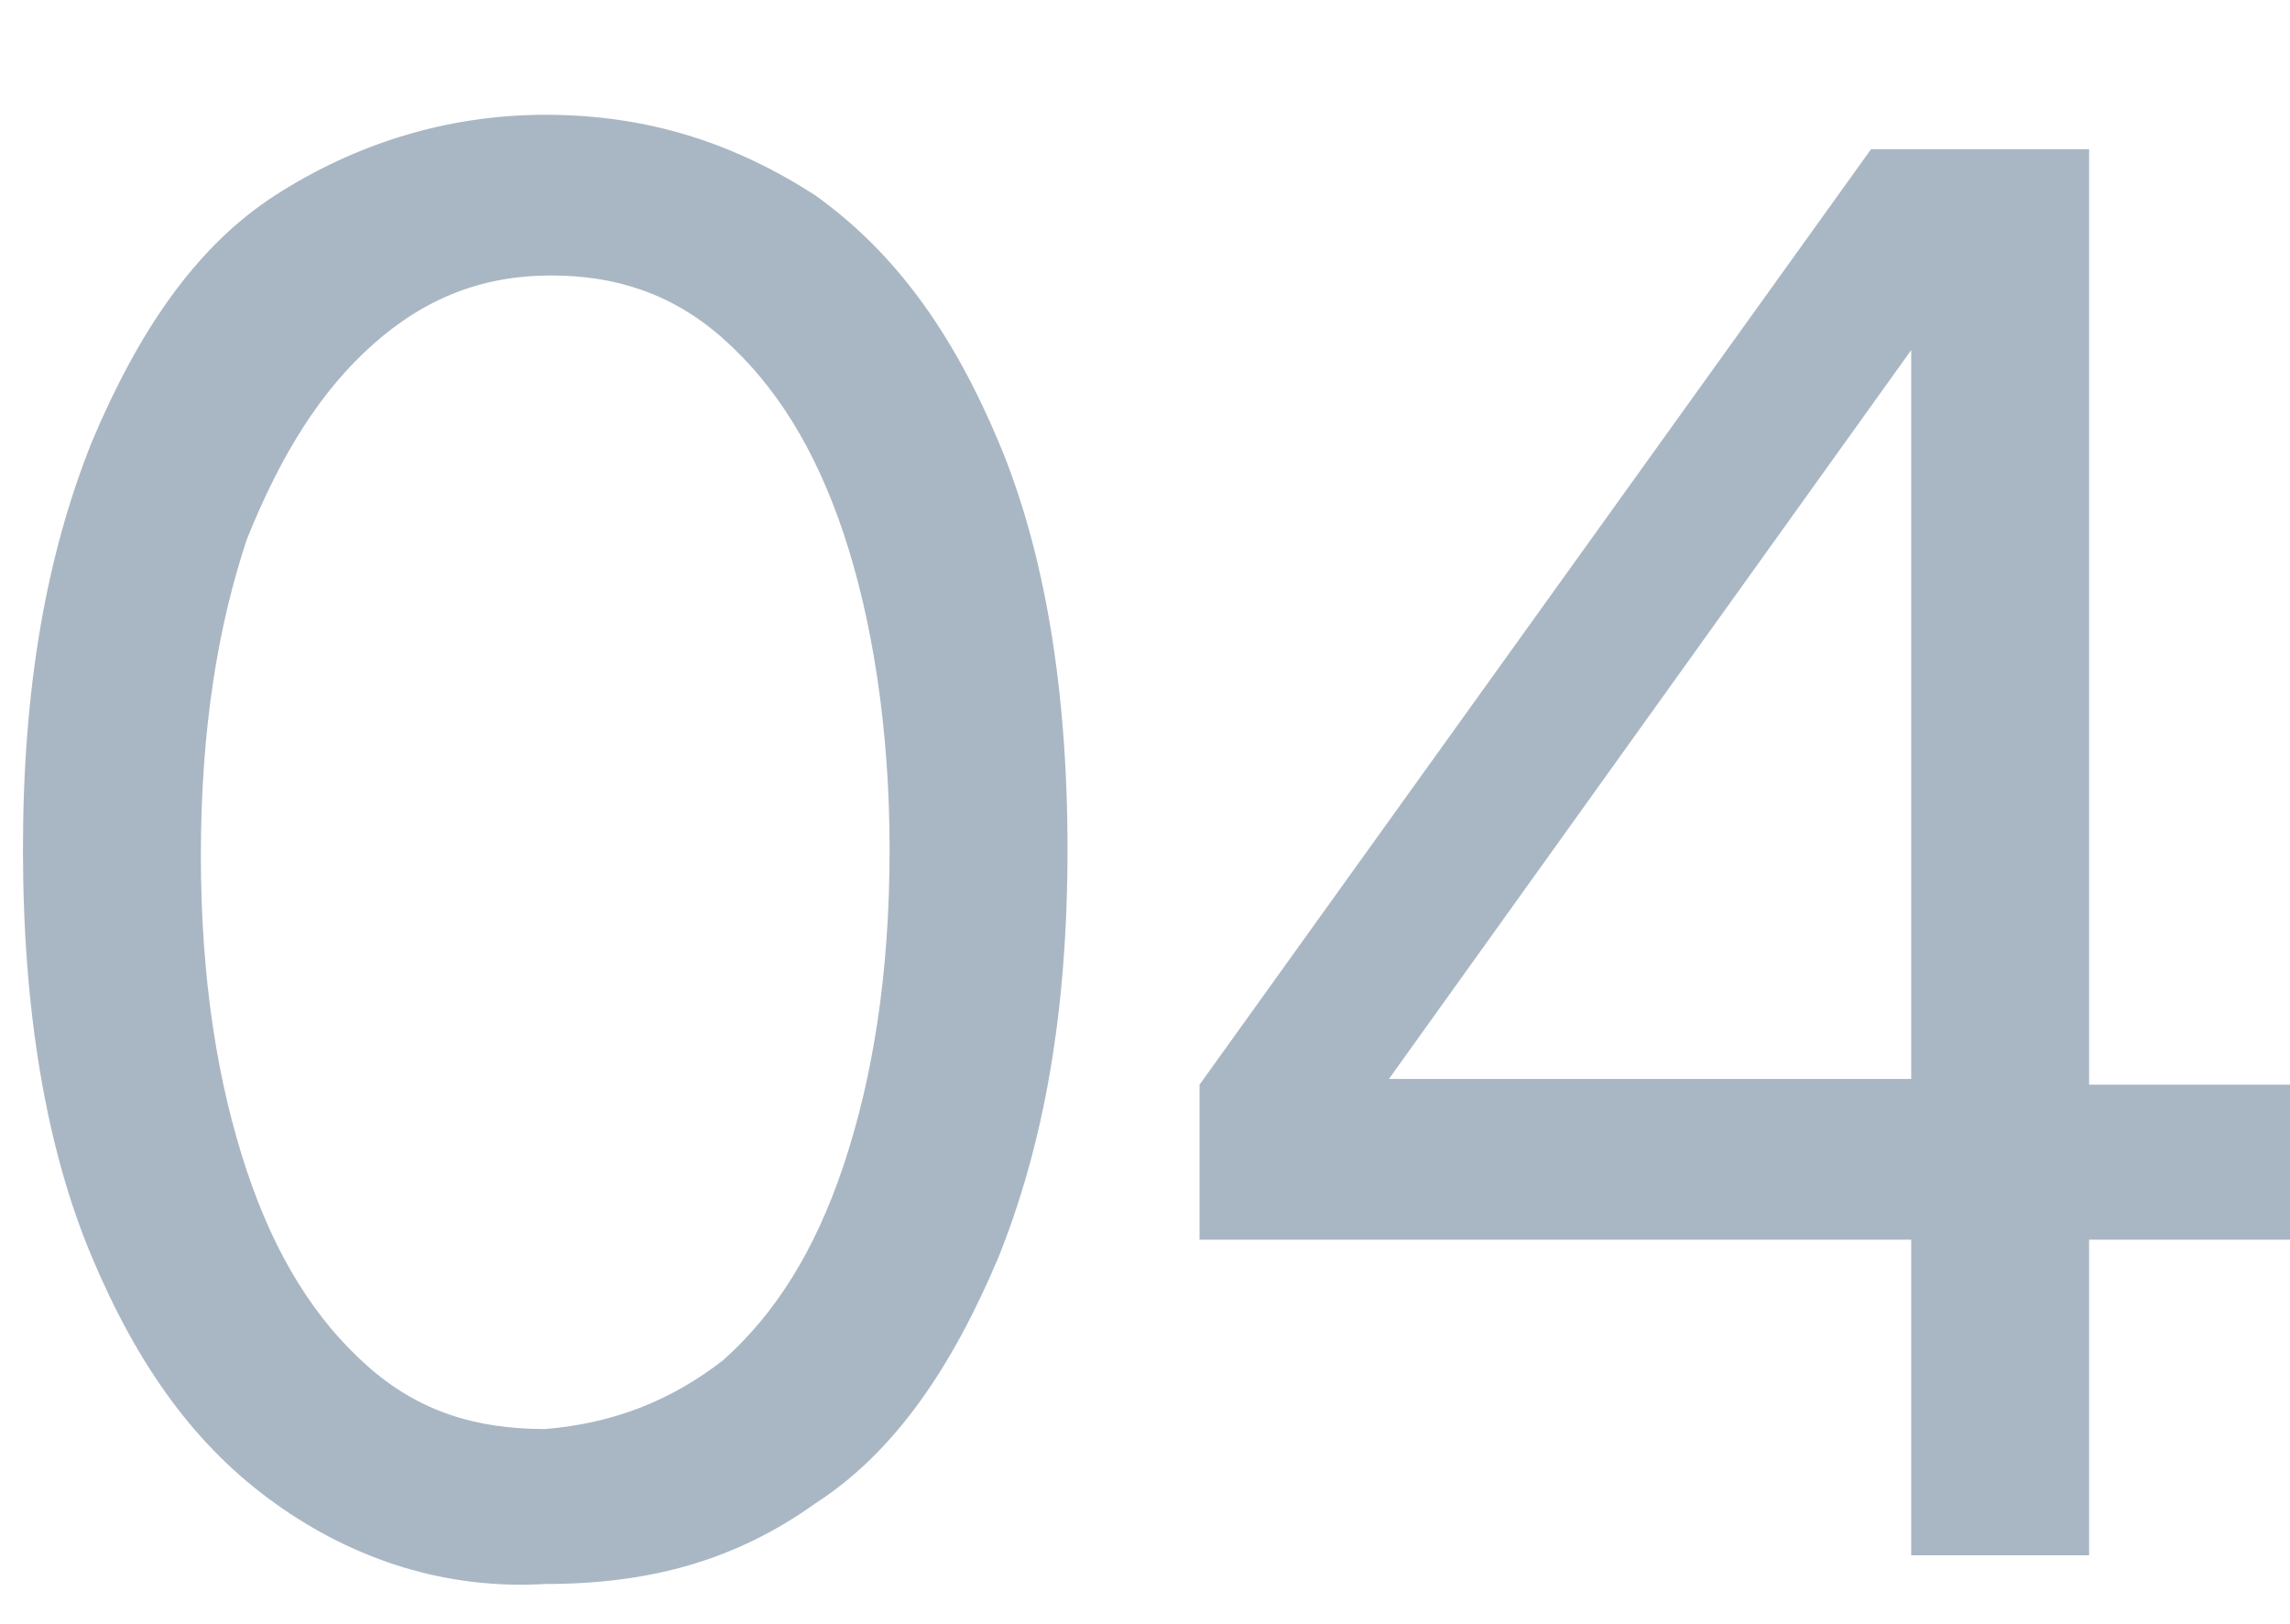
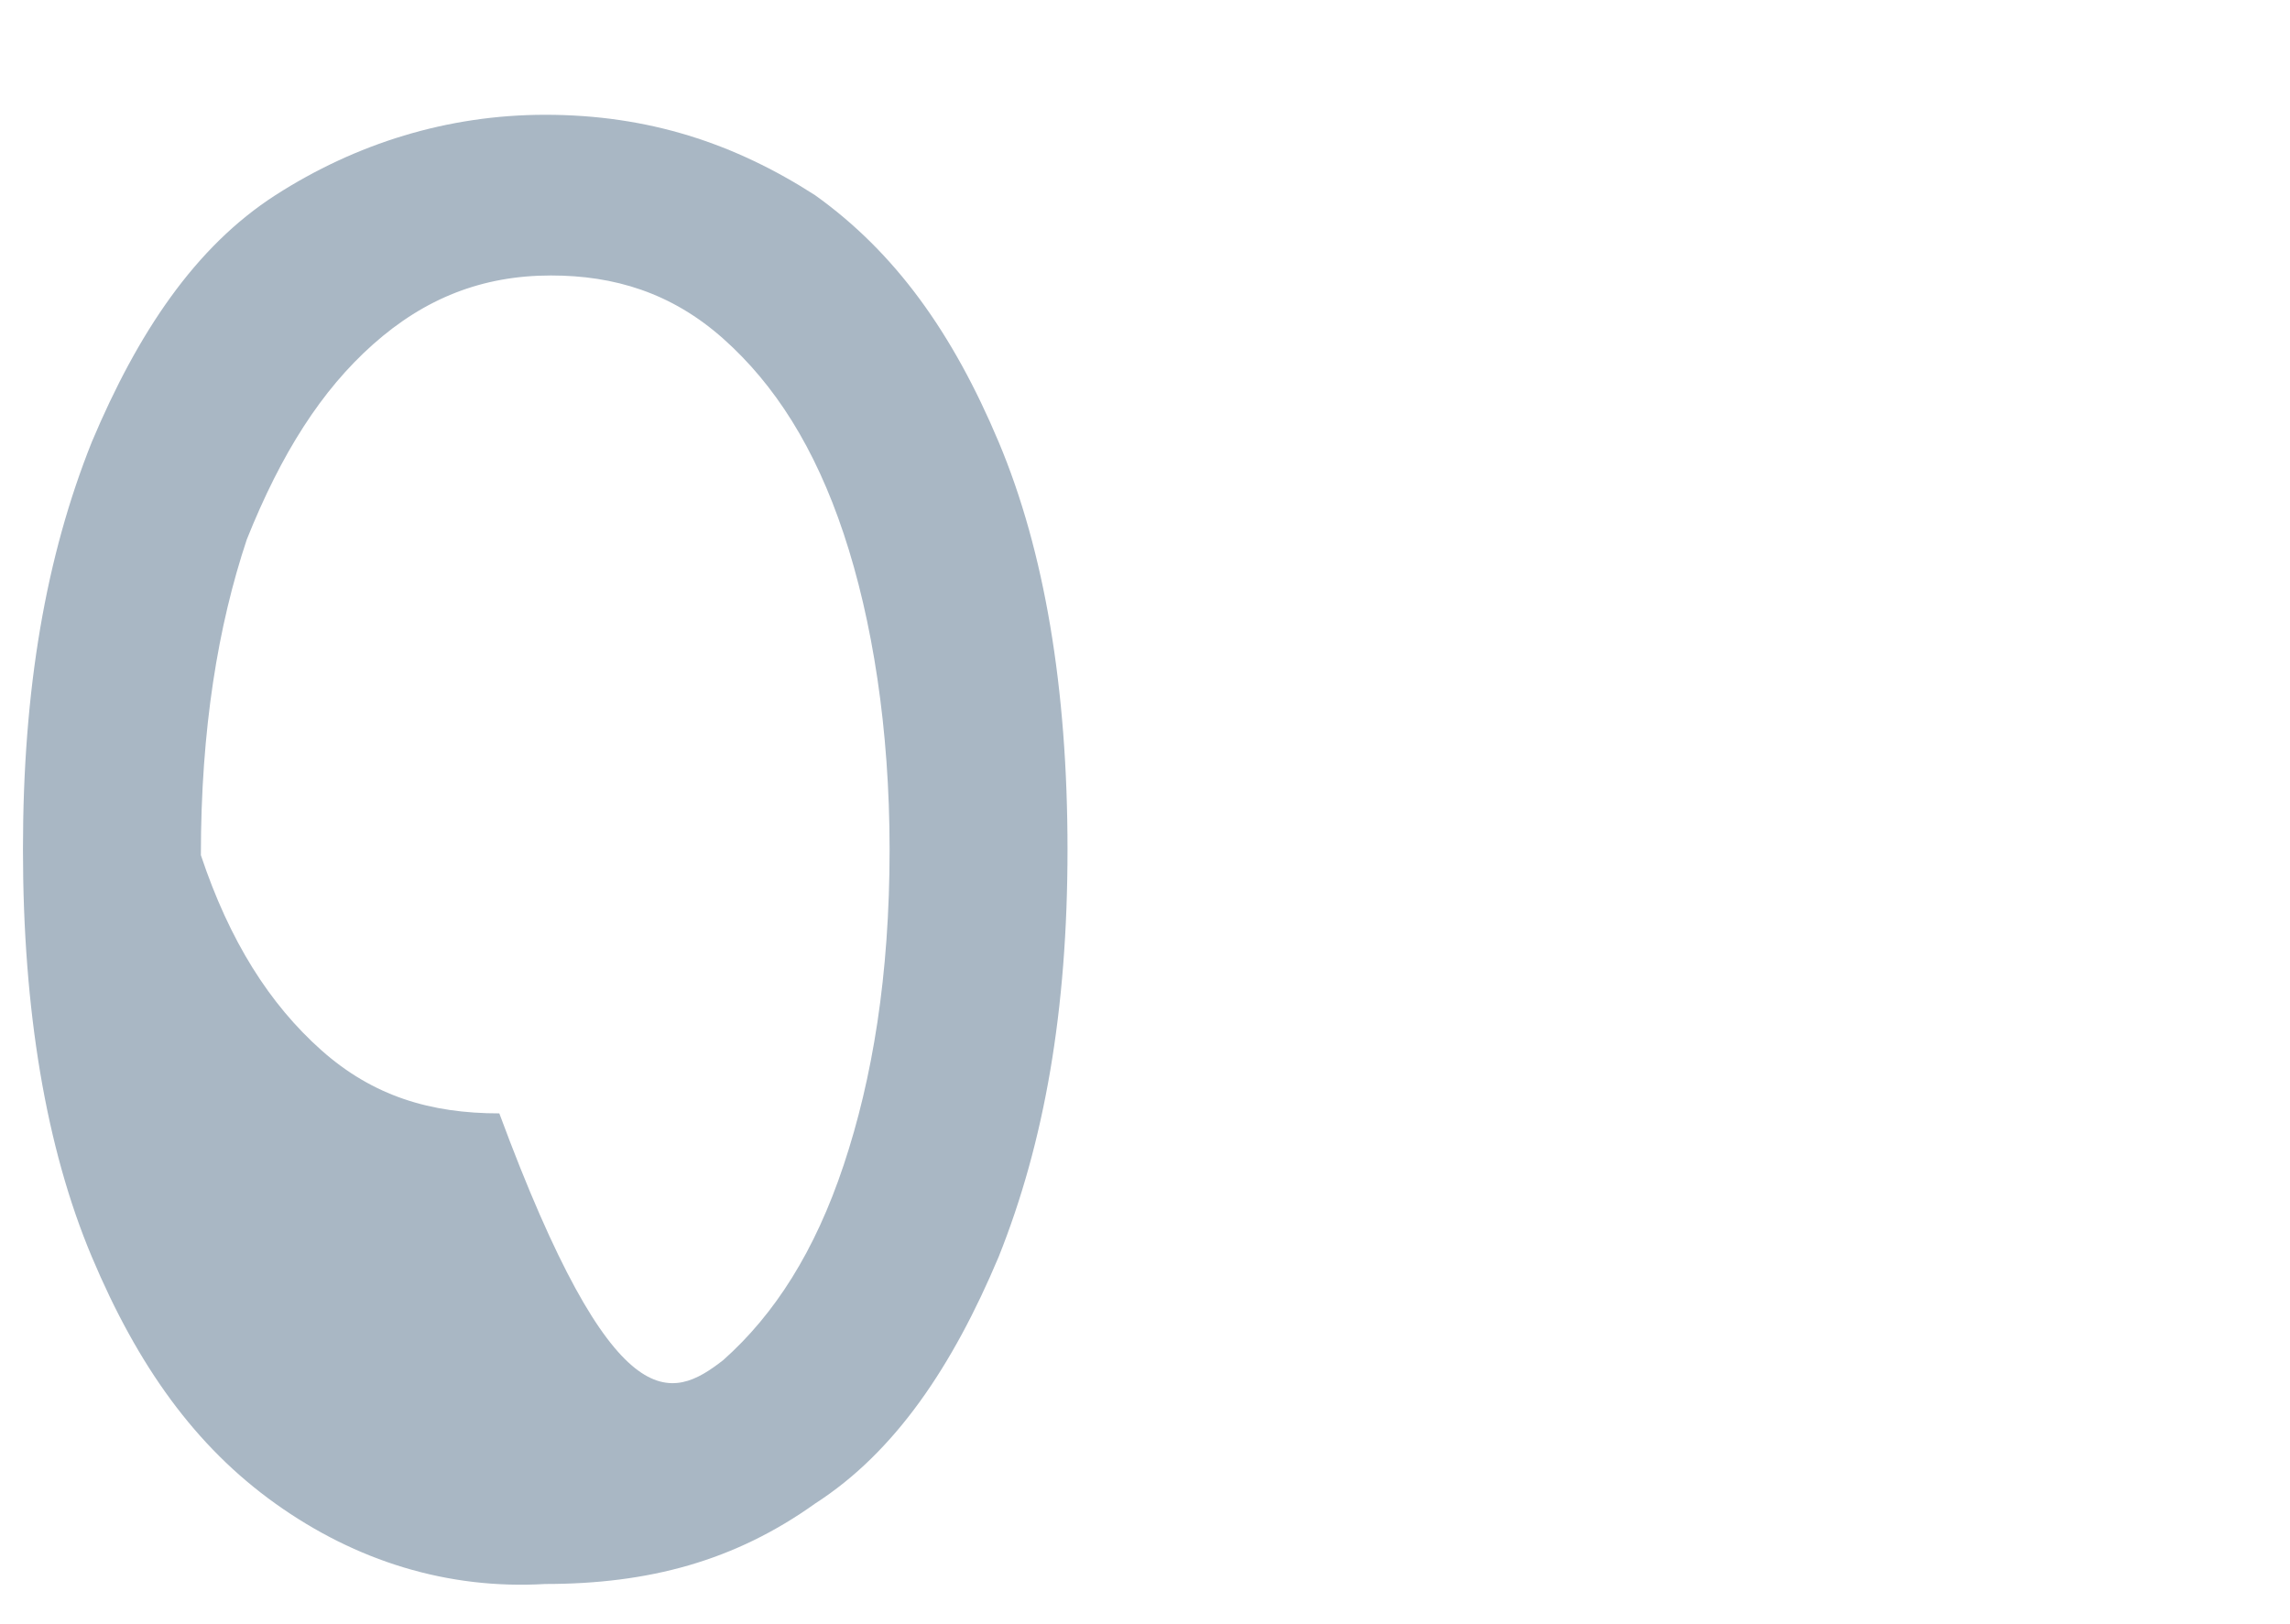
<svg xmlns="http://www.w3.org/2000/svg" version="1.1" id="Layer_1" x="0px" y="0px" viewBox="0 0 39.9 28.3" style="enable-background:new 0 0 39.9 28.3;" xml:space="preserve">
  <style type="text/css">
	.st0{enable-background:new    ;}
	.st1{fill:#A9B7C4;}
</style>
  <g class="st0">
-     <path class="st1" d="M4.8,26.2c-1.4-1-2.4-2.4-3.2-4.3s-1.2-4.3-1.2-7.1c0-2.8,0.4-5.1,1.2-7.1c0.8-1.9,1.8-3.4,3.2-4.3   C6.2,2.5,7.8,2,9.5,2c1.8,0,3.3,0.5,4.7,1.4c1.4,1,2.4,2.4,3.2,4.3c0.8,1.9,1.2,4.3,1.2,7.1c0,2.8-0.4,5.1-1.2,7.1   c-0.8,1.9-1.8,3.4-3.2,4.3c-1.4,1-2.9,1.4-4.7,1.4C7.8,27.7,6.2,27.2,4.8,26.2z M12.6,23.7c0.9-0.8,1.6-1.9,2.1-3.4   c0.5-1.5,0.8-3.3,0.8-5.5c0-2.1-0.3-4-0.8-5.5c-0.5-1.5-1.2-2.6-2.1-3.4s-1.9-1.1-3-1.1C8.4,4.8,7.4,5.2,6.5,6S4.9,7.9,4.3,9.4   c-0.5,1.5-0.8,3.3-0.8,5.5c0,2.2,0.3,4,0.8,5.5c0.5,1.5,1.2,2.6,2.1,3.4s1.9,1.1,3.1,1.1C10.7,24.8,11.7,24.4,12.6,23.7z" />
-     <path class="st1" d="M33.3,21.6H20.9v-2.7L32.6,2.6h3.8v16.3h4v2.7h-4v5.5h-3.1V21.6z M33.3,18.8V6.1l-9.1,12.7H33.3z" />
+     <path class="st1" d="M4.8,26.2c-1.4-1-2.4-2.4-3.2-4.3s-1.2-4.3-1.2-7.1c0-2.8,0.4-5.1,1.2-7.1c0.8-1.9,1.8-3.4,3.2-4.3   C6.2,2.5,7.8,2,9.5,2c1.8,0,3.3,0.5,4.7,1.4c1.4,1,2.4,2.4,3.2,4.3c0.8,1.9,1.2,4.3,1.2,7.1c0,2.8-0.4,5.1-1.2,7.1   c-0.8,1.9-1.8,3.4-3.2,4.3c-1.4,1-2.9,1.4-4.7,1.4C7.8,27.7,6.2,27.2,4.8,26.2z M12.6,23.7c0.9-0.8,1.6-1.9,2.1-3.4   c0.5-1.5,0.8-3.3,0.8-5.5c0-2.1-0.3-4-0.8-5.5c-0.5-1.5-1.2-2.6-2.1-3.4s-1.9-1.1-3-1.1C8.4,4.8,7.4,5.2,6.5,6S4.9,7.9,4.3,9.4   c-0.5,1.5-0.8,3.3-0.8,5.5c0.5,1.5,1.2,2.6,2.1,3.4s1.9,1.1,3.1,1.1C10.7,24.8,11.7,24.4,12.6,23.7z" />
  </g>
</svg>